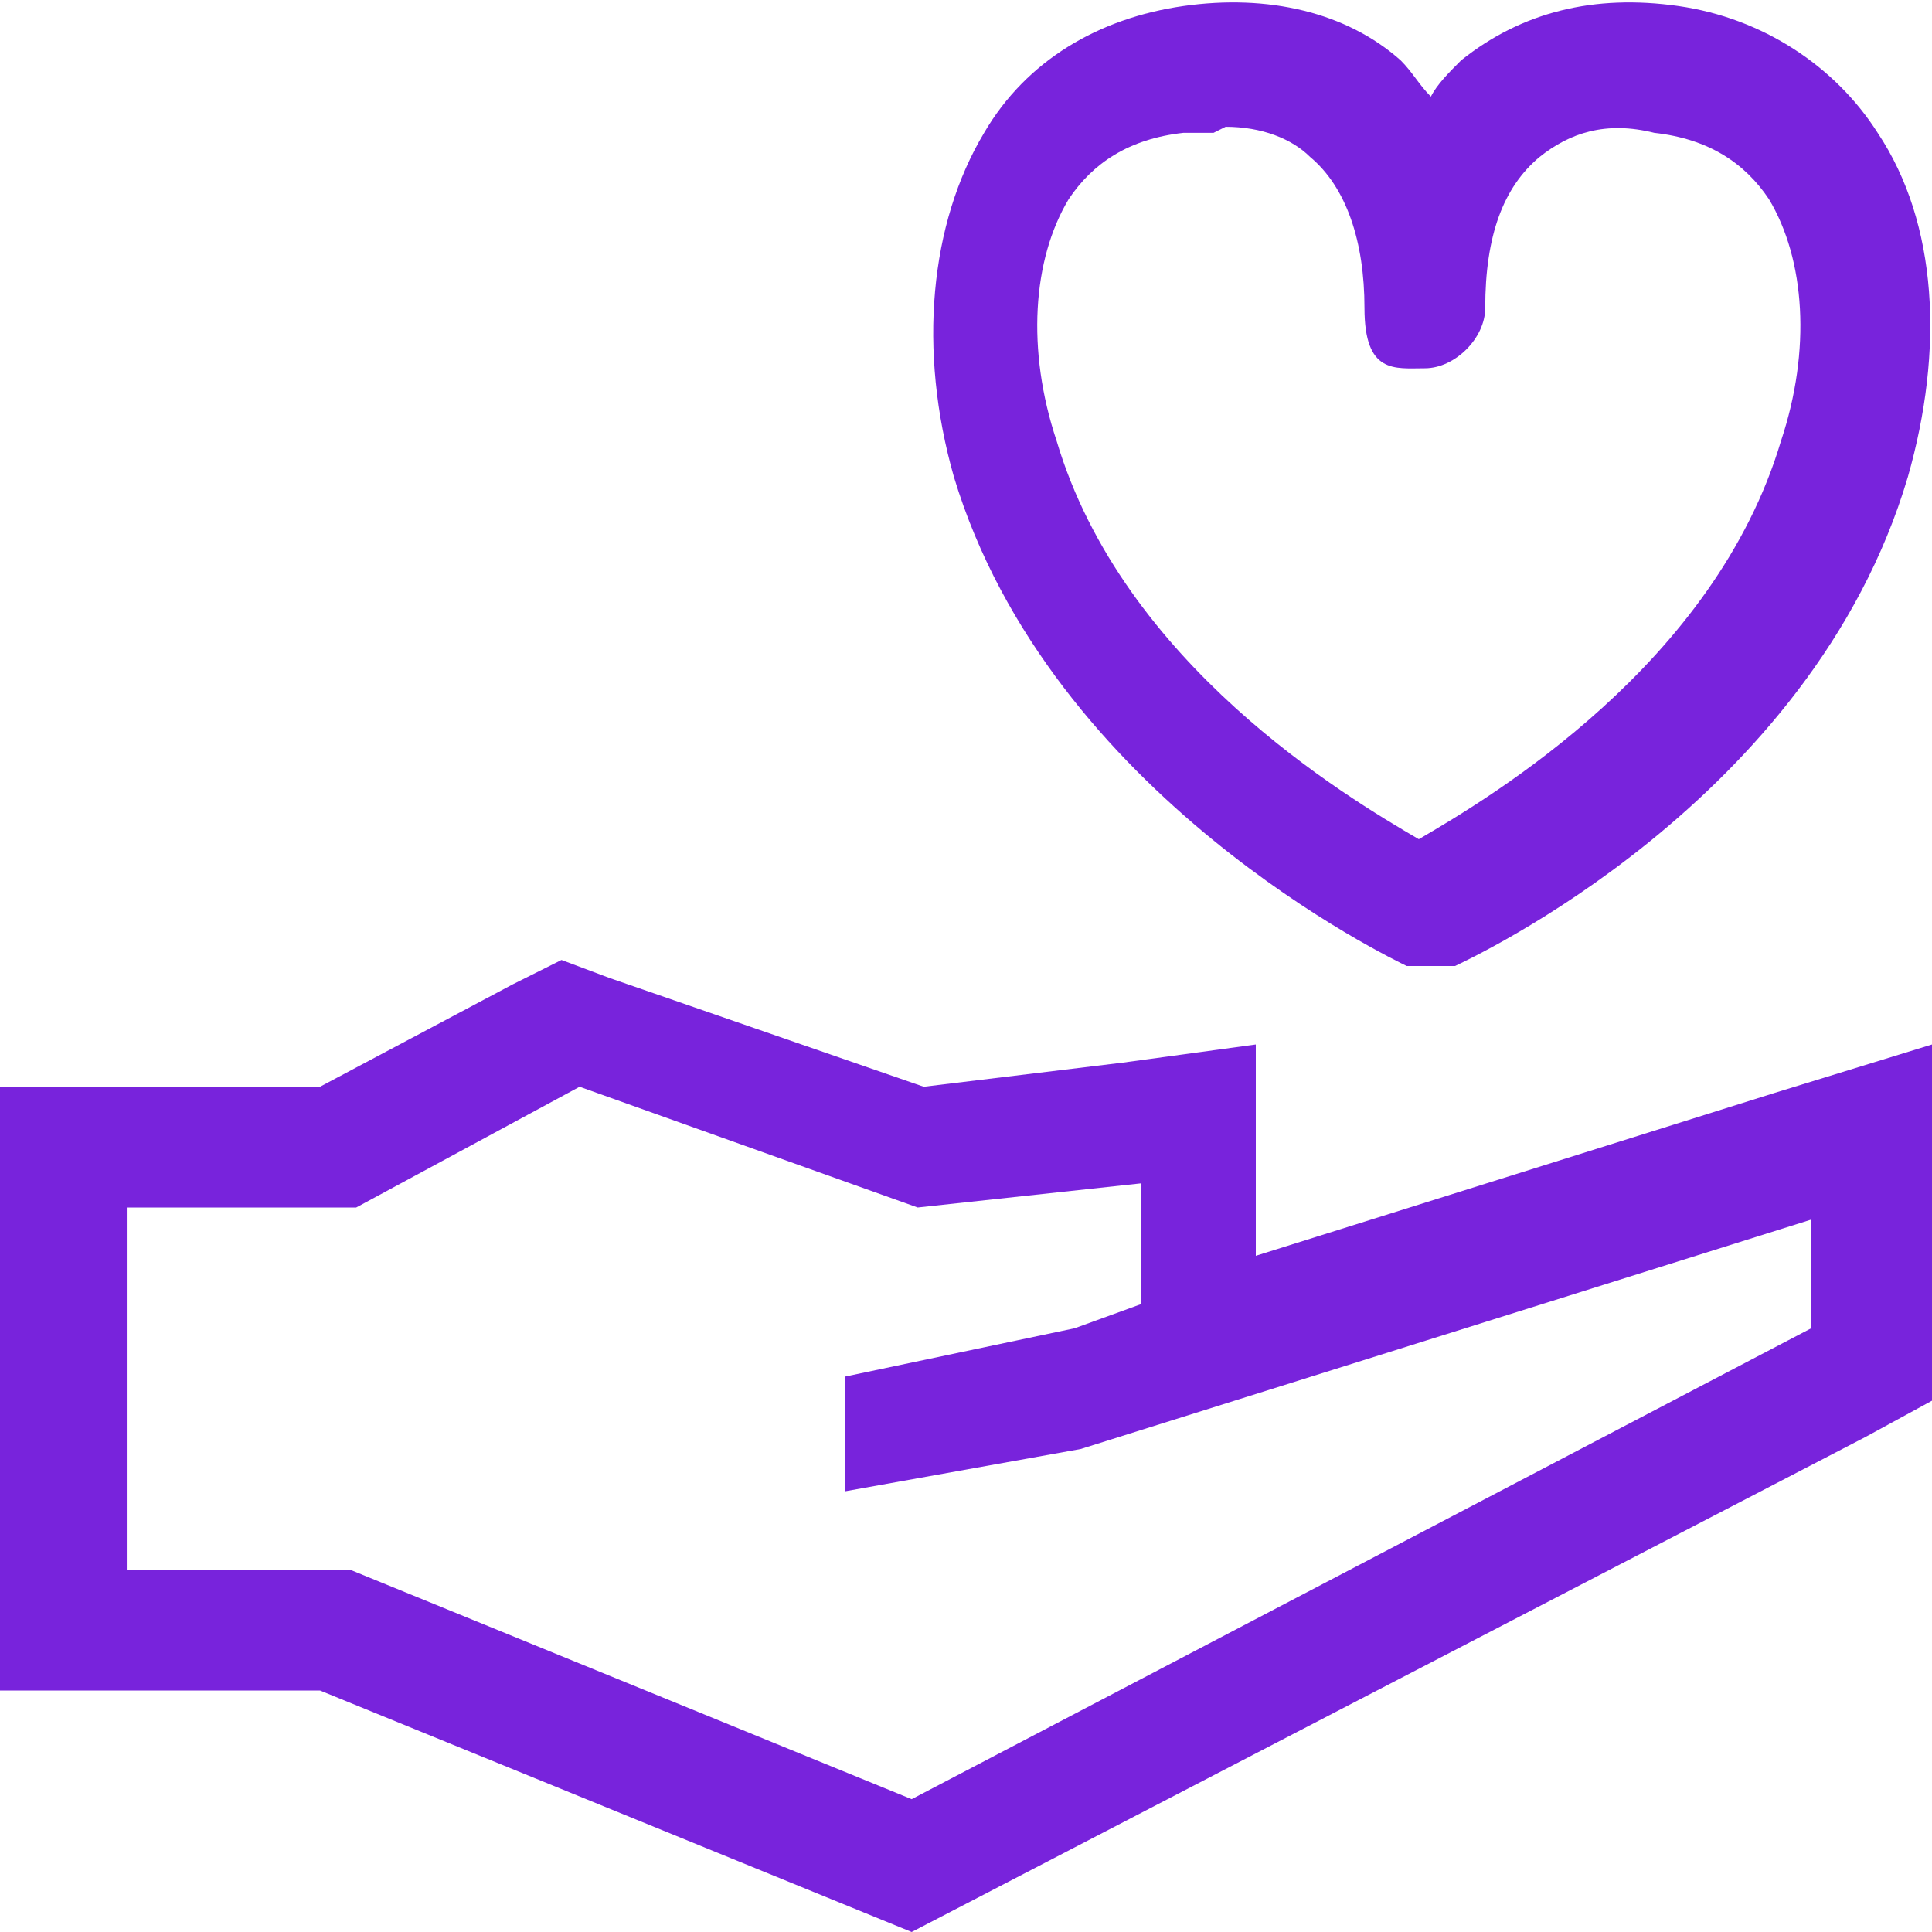
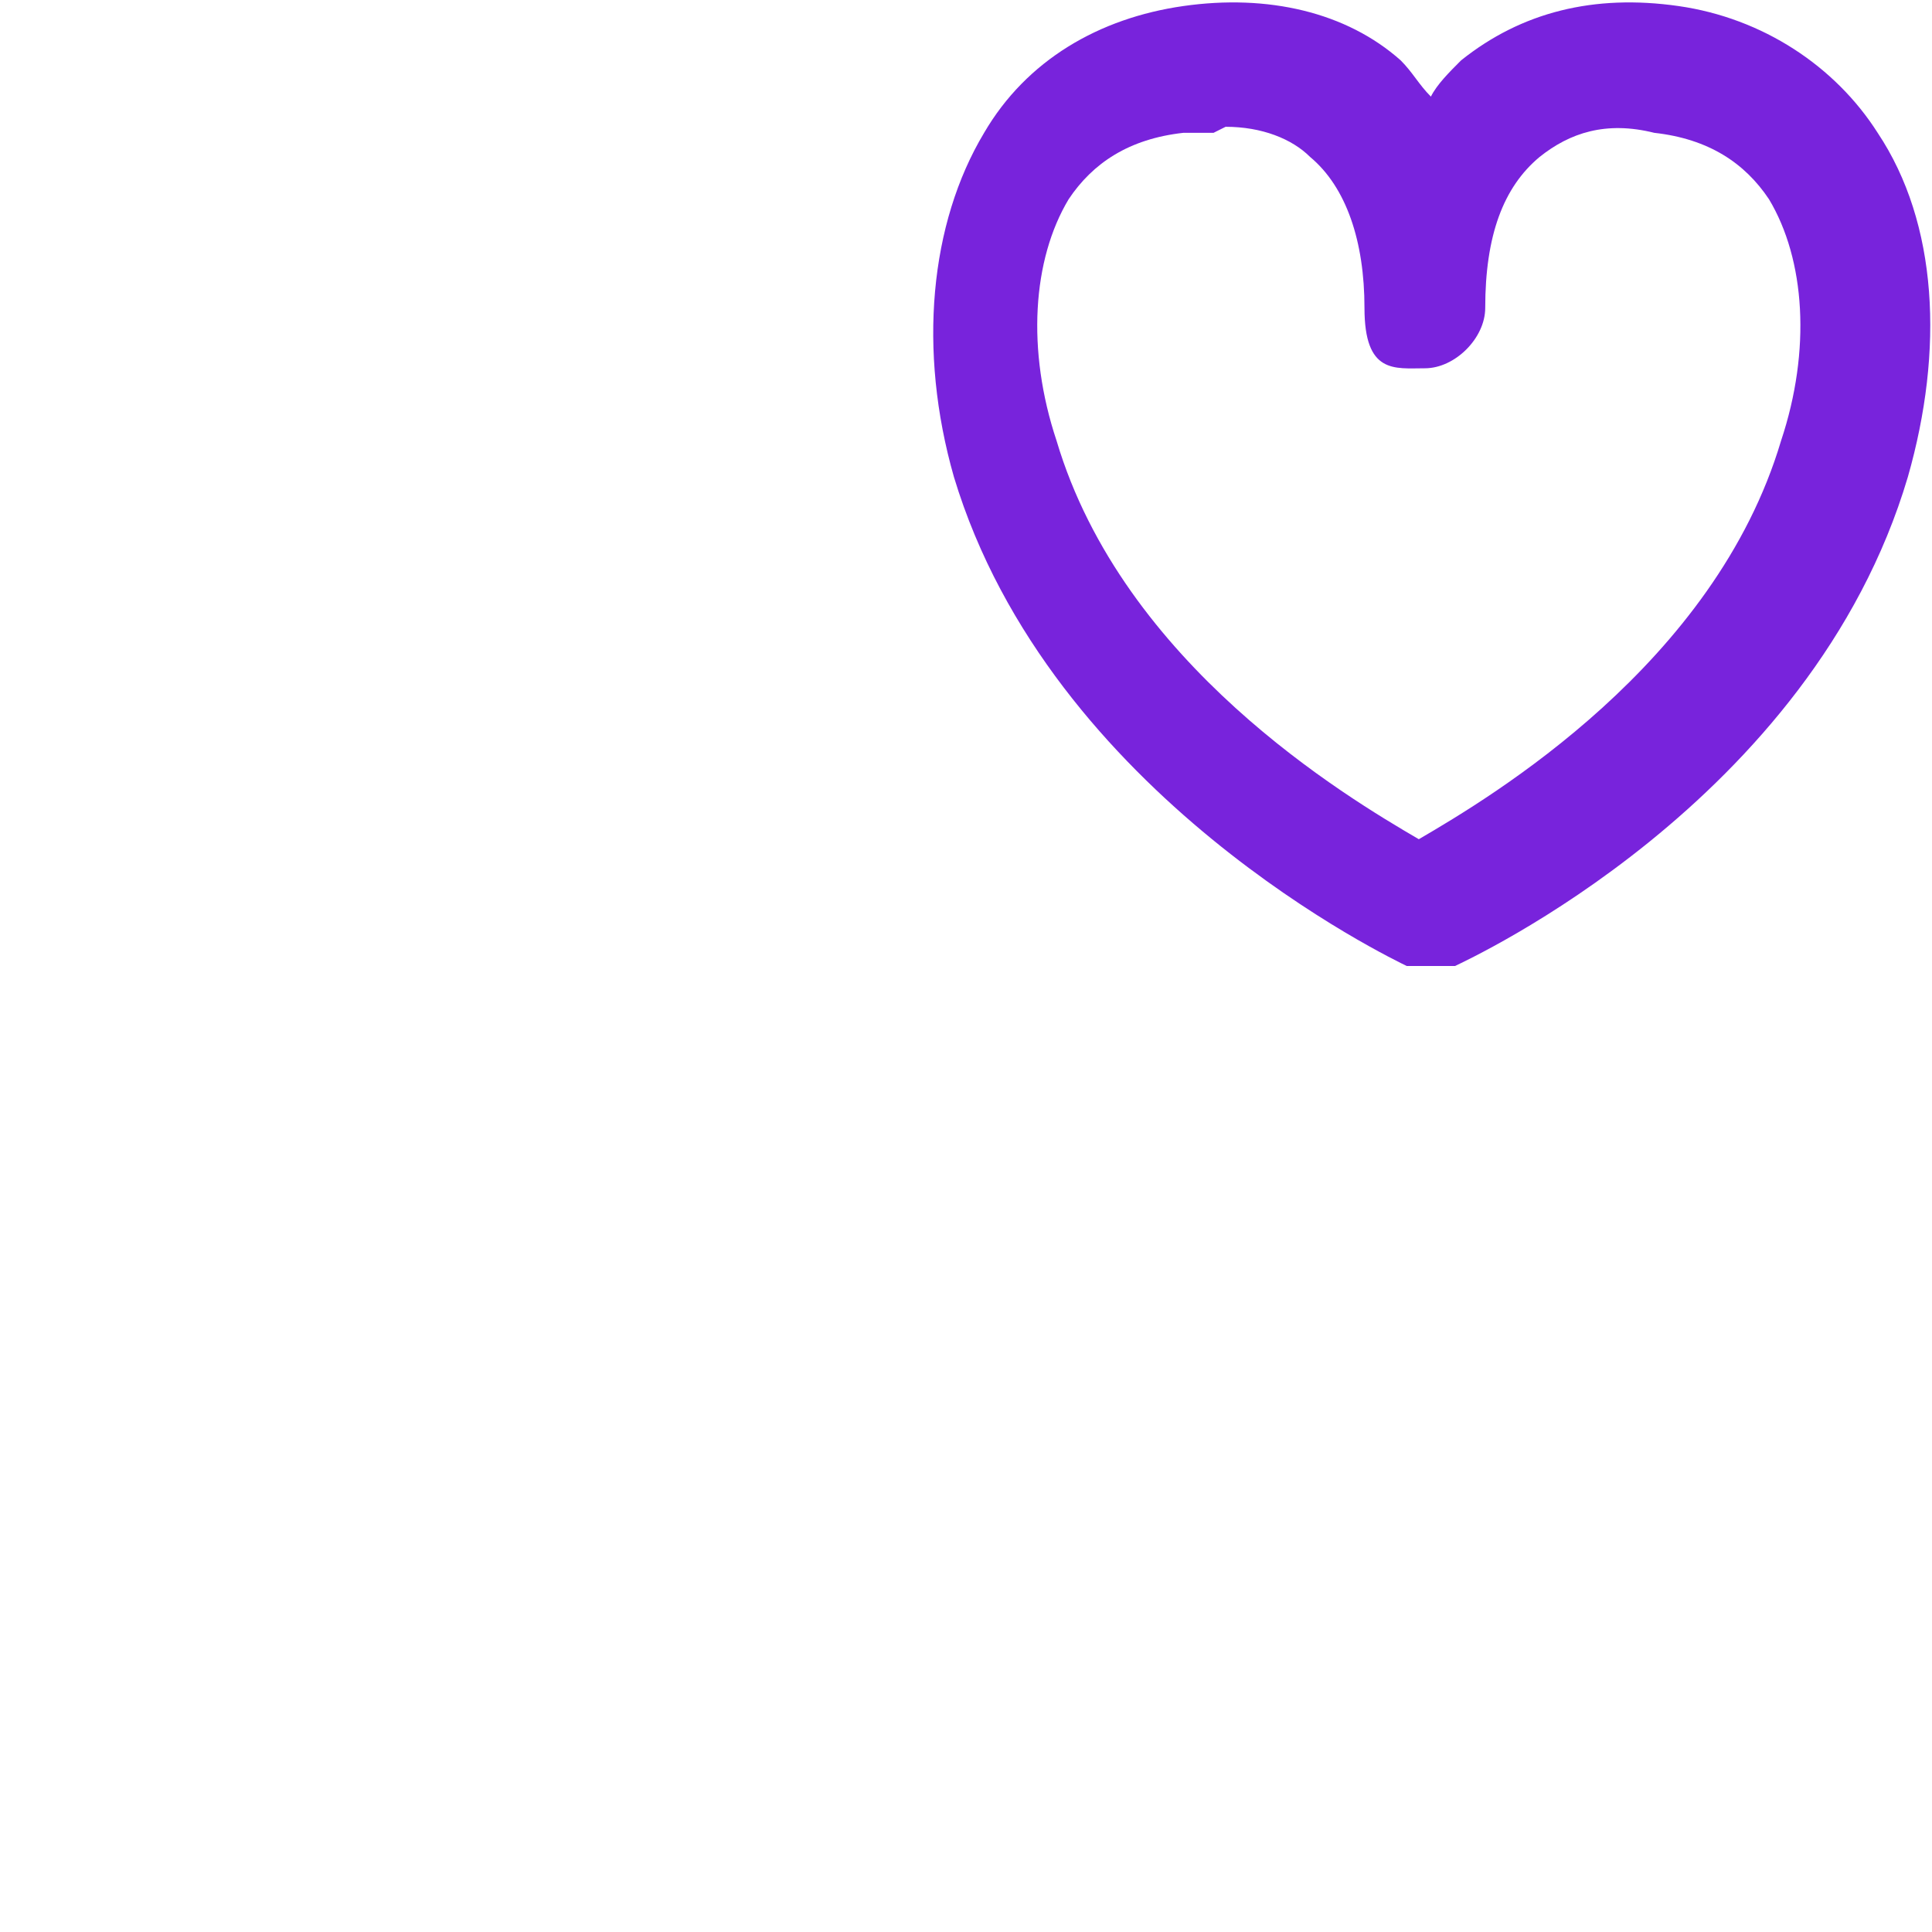
<svg xmlns="http://www.w3.org/2000/svg" version="1.1" viewBox="0 0 32 32">
  <defs>
    <style>
      .cls-1 {
        fill: #7823dc;
      }
    </style>
  </defs>
  <g>
    <g id="Layer_1">
-       <path class="cls-1" d="M29.4,18.1l-8.6,2.7v-3.5l-2.2.3-3.3.4-5.2-1.8-.8-.3-.8.4-3.2,1.7H0v10h5.3l9.8,4,15.8-8.2,1.1-.6v-5.9l-2.6.8ZM30,22l-14.9,7.8-9.3-3.8h-3.7v-6h3.8l3.7-2,5.6,2,3.7-.4v2l-1.1.4-3.8.8v1.9l3.9-.7h0s12.1-3.8,12.1-3.8v2Z" />
      <path class="cls-1" d="M31.1,2.2c-.7-1.1-1.9-1.9-3.3-2.1-1.4-.2-2.6.1-3.6.9-.2.2-.4.4-.5.6-.2-.2-.3-.4-.5-.6-.9-.8-2.2-1.1-3.6-.9-1.4.2-2.6.9-3.3,2.1-.9,1.5-1.1,3.6-.5,5.7,1.6,5.3,7.3,8,7.5,8.1.1,0,.3,0,.4,0s.3,0,.4,0c.2-.1,5.9-2.7,7.5-8.1.6-2.1.5-4.2-.5-5.7ZM20.3,2.1c.6,0,1.1.2,1.4.5.6.5.9,1.4.9,2.5s.5,1,1,1,1-.5,1-1c0-1.2.3-2,.9-2.5.5-.4,1.1-.6,1.9-.4.9.1,1.5.5,1.9,1.1.6,1,.7,2.5.2,4-1.1,3.7-4.8,5.9-6,6.6-1.2-.7-4.9-2.9-6-6.6-.5-1.5-.4-3,.2-4,.4-.6,1-1,1.9-1.1.2,0,.3,0,.5,0Z" />
    </g>
  </g>
</svg>